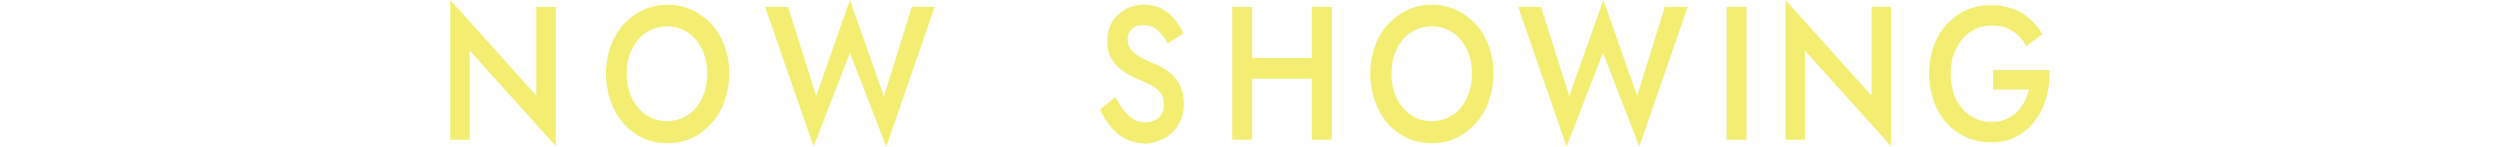
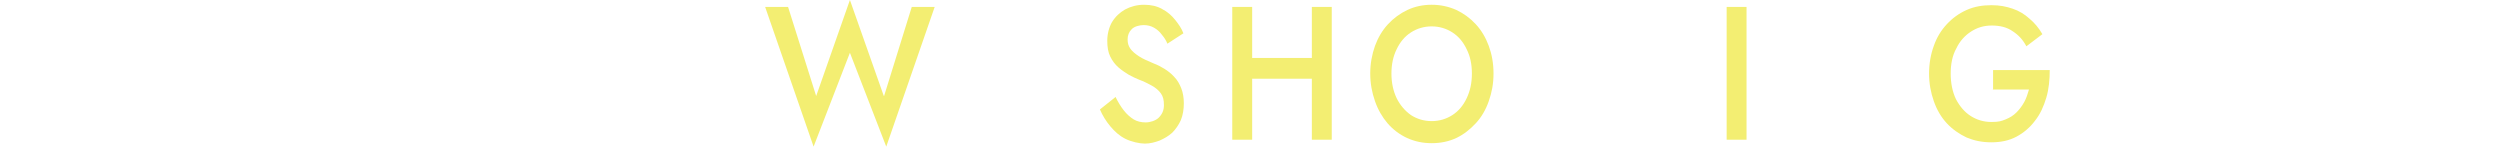
<svg xmlns="http://www.w3.org/2000/svg" version="1.1" viewBox="0 0 578 34">
  <defs>
    <style>
      .cls-1 {
        fill: #f3ee72;
      }
    </style>
  </defs>
  <g>
    <g id="_レイヤー_1" data-name="レイヤー_1">
      <g>
        <g>
          <path class="cls-1" d="M460.8,20.6v-4.4h13.1c0,2.2-.2,4.4-.8,6.4-.6,2-1.4,3.8-2.6,5.3-1.1,1.5-2.6,2.8-4.3,3.7-1.7.9-3.6,1.3-5.8,1.3s-4-.4-5.7-1.1c-1.7-.8-3.3-1.9-4.6-3.3-1.3-1.4-2.3-3.1-3-5.1-.7-2-1.1-4.1-1.1-6.4s.4-4.5,1.1-6.4c.7-2,1.7-3.6,3-5,1.3-1.4,2.8-2.5,4.6-3.3,1.8-.8,3.7-1.1,5.7-1.1s3.4.3,4.9.8c1.5.5,2.8,1.3,3.9,2.3,1.2,1,2.2,2.2,3,3.6l-3.7,2.8c-.8-1.5-1.8-2.6-3.2-3.5-1.3-.9-2.9-1.3-4.8-1.3s-3.4.5-4.8,1.4c-1.4.9-2.6,2.2-3.4,3.9-.9,1.6-1.3,3.6-1.3,5.8s.4,4.2,1.2,5.9c.9,1.7,2,3,3.4,3.9,1.4.9,3,1.4,4.8,1.4s2.3-.2,3.3-.6c1-.4,1.8-.9,2.5-1.6.7-.7,1.3-1.5,1.8-2.4.5-.9.8-1.9,1.1-2.9h-8.4Z" />
-           <path class="cls-1" d="M432.7,1.6h4.5v32.2l-19.9-22.1v20.6h-4.5V0l19.9,22.1V1.6Z" />
          <path class="cls-1" d="M399.2,1.6h4.6v30.7h-4.6V1.6Z" />
-           <path class="cls-1" d="M378.5,22.2l6.4-20.6h5.3l-11.2,32.3-8.4-21.7-8.4,21.7-11.2-32.3h5.3l6.5,20.6L370.7,0l7.8,22.1Z" />
          <path class="cls-1" d="M321.7,17c0,2.1.4,4,1.2,5.7.8,1.6,1.9,2.9,3.3,3.9,1.4.9,3,1.4,4.8,1.4s3.4-.5,4.8-1.4c1.4-.9,2.5-2.2,3.3-3.9.8-1.7,1.2-3.5,1.2-5.7s-.4-4-1.2-5.6c-.8-1.7-1.9-3-3.3-3.9-1.4-.9-3-1.4-4.8-1.4s-3.4.5-4.8,1.4c-1.4.9-2.5,2.2-3.3,3.9-.8,1.6-1.2,3.5-1.2,5.6ZM316.8,17c0-2.3.4-4.4,1.1-6.4.7-1.9,1.7-3.6,3-5,1.3-1.4,2.8-2.5,4.5-3.3,1.7-.8,3.6-1.2,5.6-1.2s3.9.4,5.7,1.2c1.7.8,3.2,1.9,4.5,3.3,1.3,1.4,2.3,3.1,3,5,.7,1.9,1.1,4,1.1,6.4s-.4,4.4-1.1,6.4c-.7,2-1.7,3.7-3,5.1-1.3,1.4-2.8,2.6-4.5,3.4-1.7.8-3.6,1.2-5.7,1.2s-3.9-.4-5.7-1.2c-1.7-.8-3.2-1.9-4.5-3.4-1.2-1.4-2.2-3.1-2.9-5.1-.7-2-1.1-4.1-1.1-6.4Z" />
          <path class="cls-1" d="M286.8,18.2v-4.8h19.5v4.8h-19.5ZM303.3,1.6h4.6v30.7h-4.6V1.6ZM284.9,1.6h4.6v30.7h-4.6V1.6Z" />
          <path class="cls-1" d="M257.9,22.4c.6,1.2,1.2,2.2,1.9,3.1.7.9,1.5,1.6,2.3,2.1.8.5,1.8.7,2.8.7s2.3-.4,3-1.1c.8-.8,1.2-1.7,1.2-2.9s-.2-2-.7-2.7c-.5-.7-1.2-1.3-2.1-1.8-.9-.5-1.9-1-3-1.4-.7-.3-1.4-.6-2.3-1.1-.8-.5-1.6-1-2.4-1.7-.8-.7-1.4-1.5-1.9-2.5-.5-1-.7-2.2-.7-3.7s.4-3.1,1.1-4.3c.8-1.3,1.8-2.2,3-2.9,1.3-.7,2.8-1.1,4.4-1.1s3,.3,4.2,1c1.2.6,2.2,1.5,3,2.5.8,1,1.5,2,1.9,3.1l-3.7,2.4c-.3-.8-.8-1.5-1.3-2.1-.5-.7-1.1-1.2-1.8-1.6-.7-.4-1.5-.6-2.4-.6s-2.2.3-2.8,1c-.6.6-.9,1.4-.9,2.3s.2,1.5.6,2.1c.4.6,1.1,1.2,2,1.8.9.6,2.1,1.1,3.5,1.7.8.3,1.6.7,2.4,1.2.8.5,1.6,1.1,2.3,1.9.7.7,1.2,1.6,1.6,2.6.4,1,.6,2.2.6,3.5s-.2,2.7-.7,3.9c-.5,1.1-1.2,2.1-2,2.9-.9.8-1.8,1.3-2.9,1.8-1.1.4-2.2.7-3.4.7s-3.1-.4-4.5-1.1c-1.4-.7-2.5-1.7-3.5-2.9-1-1.2-1.8-2.5-2.4-3.9l3.4-2.7Z" />
        </g>
        <g>
          <path class="cls-1" d="M204.4,22.2l6.4-20.6h5.3l-11.2,32.3-8.4-21.7-8.4,21.7L176.9,1.6h5.3l6.5,20.6L196.5,0l7.8,22.1Z" />
-           <path class="cls-1" d="M144.9,17c0,2.1.4,4,1.2,5.7.8,1.6,1.9,2.9,3.3,3.9,1.4.9,3,1.4,4.8,1.4s3.4-.5,4.8-1.4c1.4-.9,2.5-2.2,3.3-3.9.8-1.7,1.2-3.5,1.2-5.7s-.4-4-1.2-5.6c-.8-1.7-1.9-3-3.3-3.9-1.4-.9-3-1.4-4.8-1.4s-3.4.5-4.8,1.4c-1.4.9-2.5,2.2-3.3,3.9-.8,1.6-1.2,3.5-1.2,5.6ZM140.1,17c0-2.3.4-4.4,1.1-6.4.7-1.9,1.7-3.6,3-5,1.3-1.4,2.8-2.5,4.5-3.3,1.7-.8,3.6-1.2,5.6-1.2s3.9.4,5.7,1.2c1.7.8,3.2,1.9,4.5,3.3,1.3,1.4,2.3,3.1,3,5s1.1,4,1.1,6.4-.4,4.4-1.1,6.4c-.7,2-1.7,3.7-3,5.1-1.3,1.4-2.8,2.6-4.5,3.4-1.7.8-3.6,1.2-5.7,1.2s-3.9-.4-5.7-1.2c-1.7-.8-3.2-1.9-4.5-3.4-1.2-1.4-2.2-3.1-2.9-5.1-.7-2-1.1-4.1-1.1-6.4Z" />
-           <path class="cls-1" d="M124,1.6h4.5v32.2l-19.9-22.1v20.6h-4.5V0l19.9,22.1V1.6Z" />
        </g>
      </g>
    </g>
  </g>
</svg>